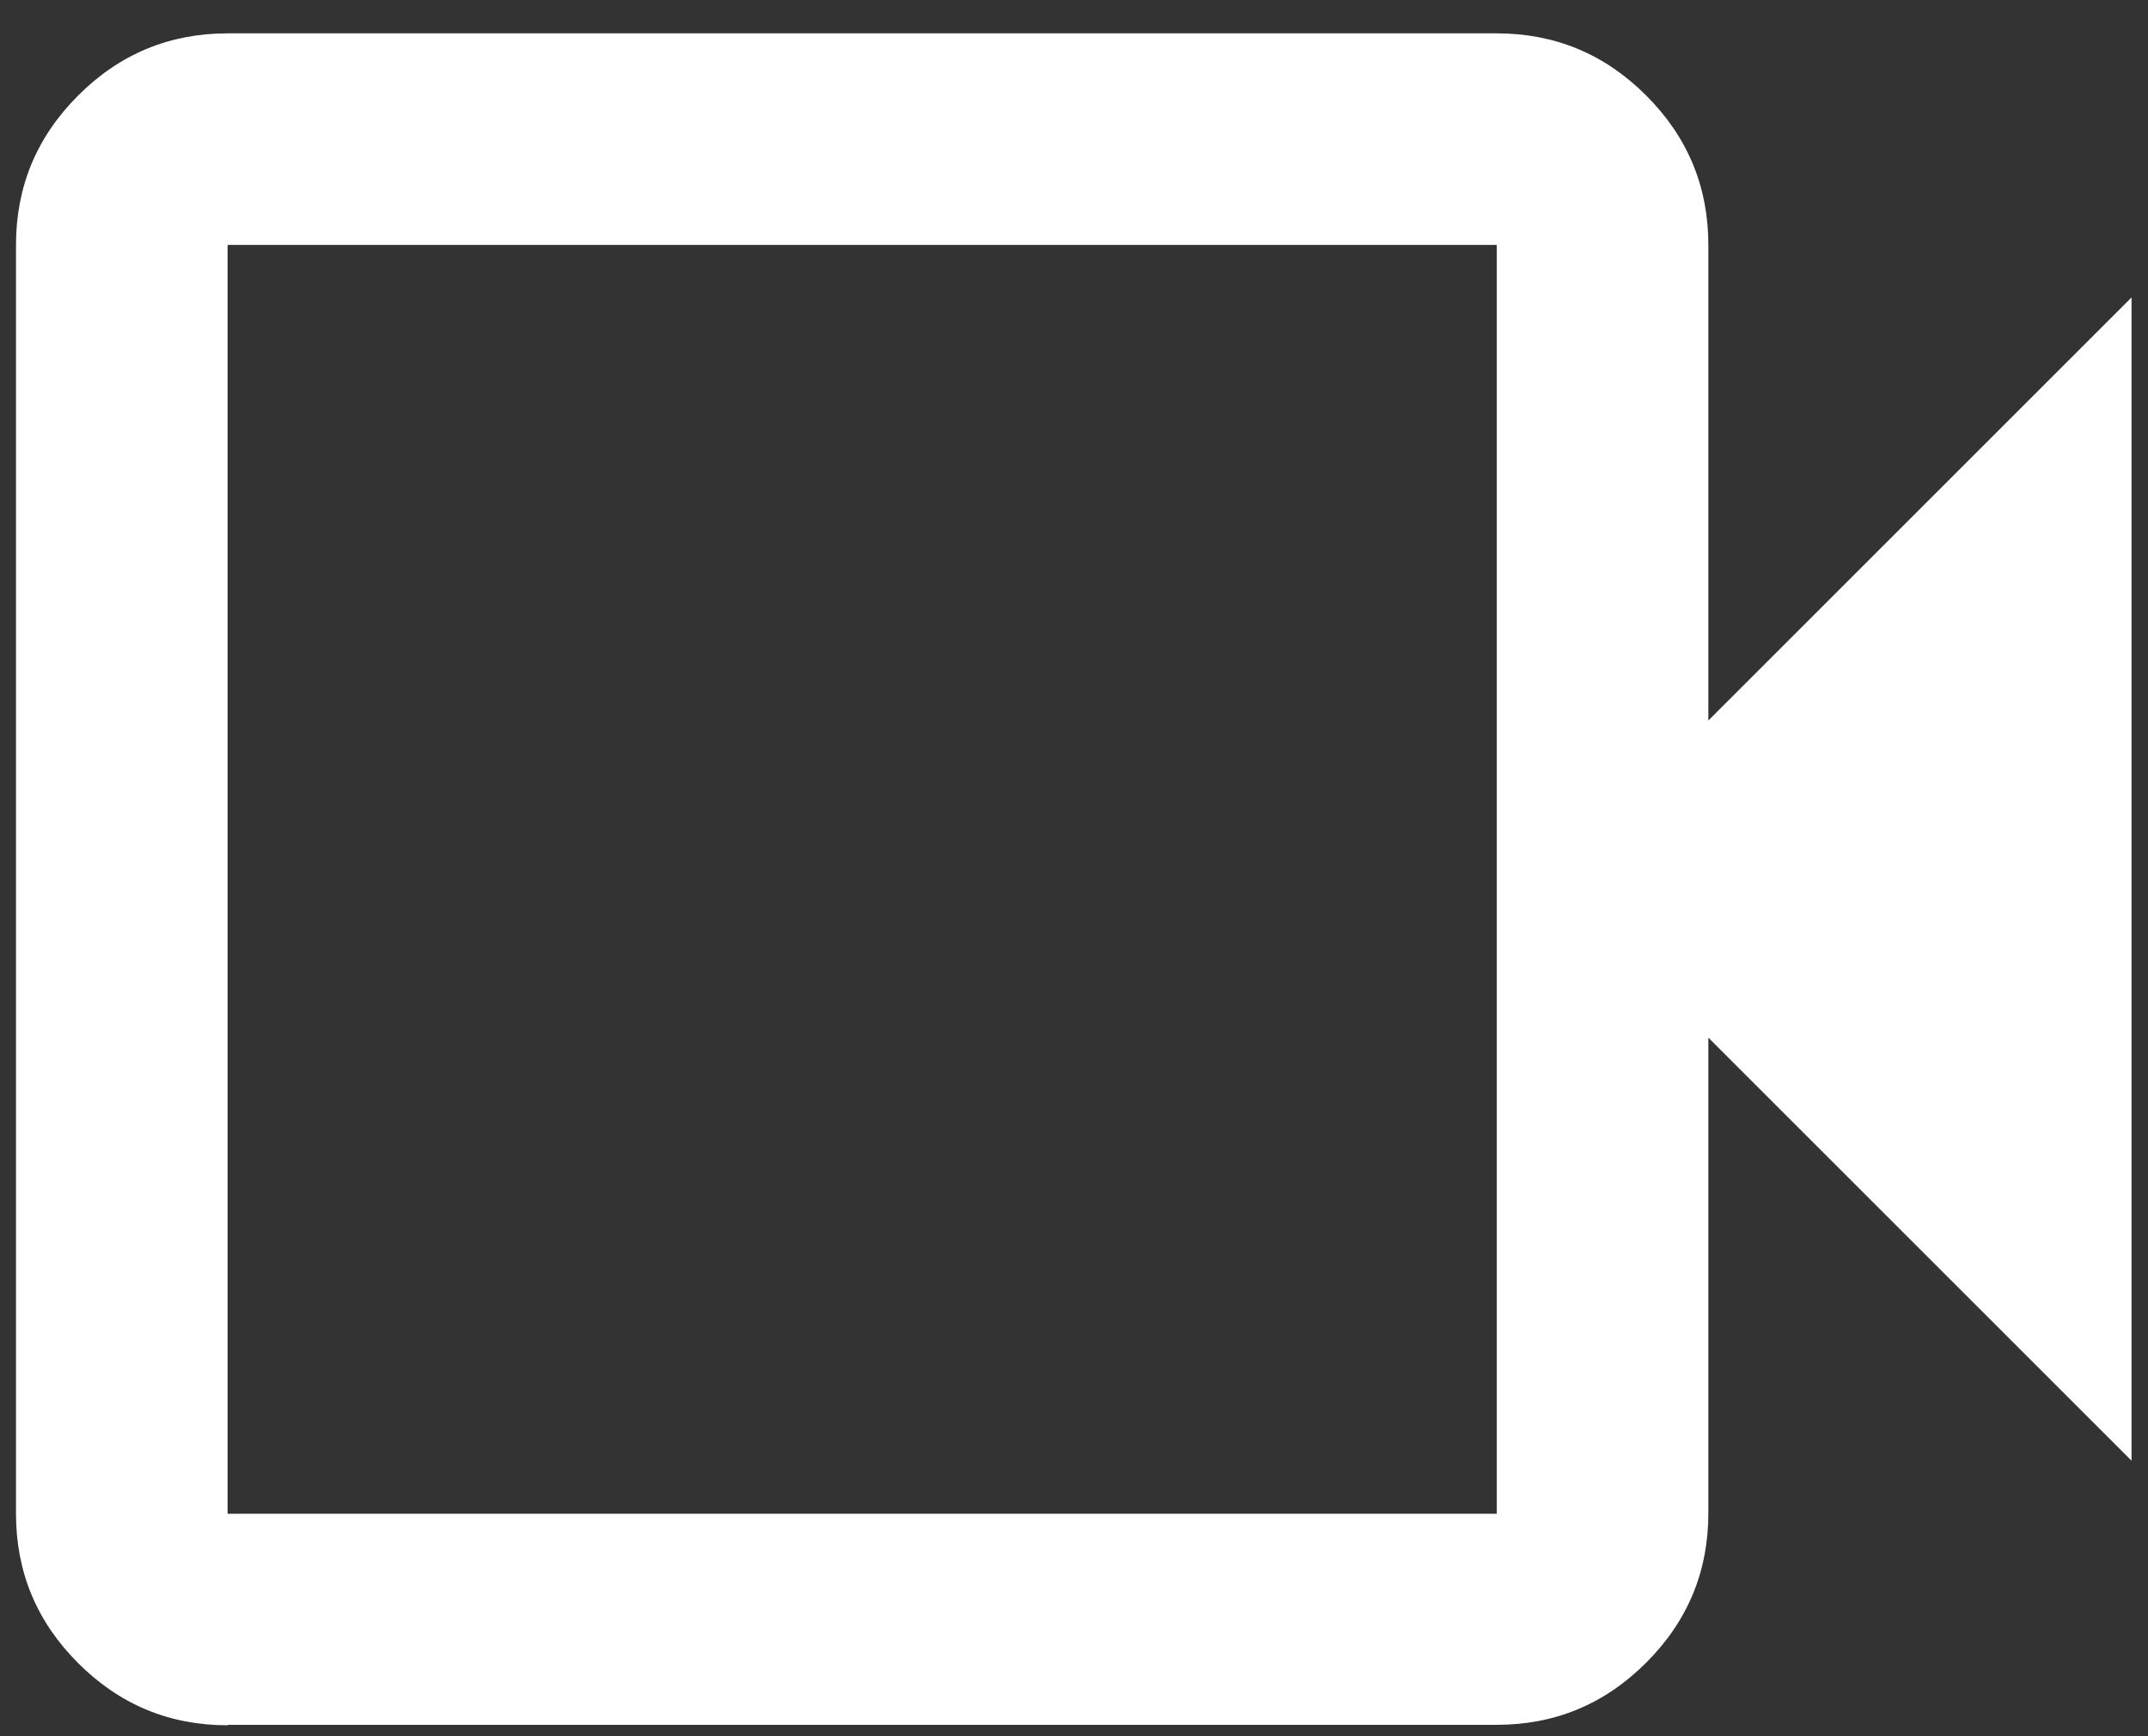
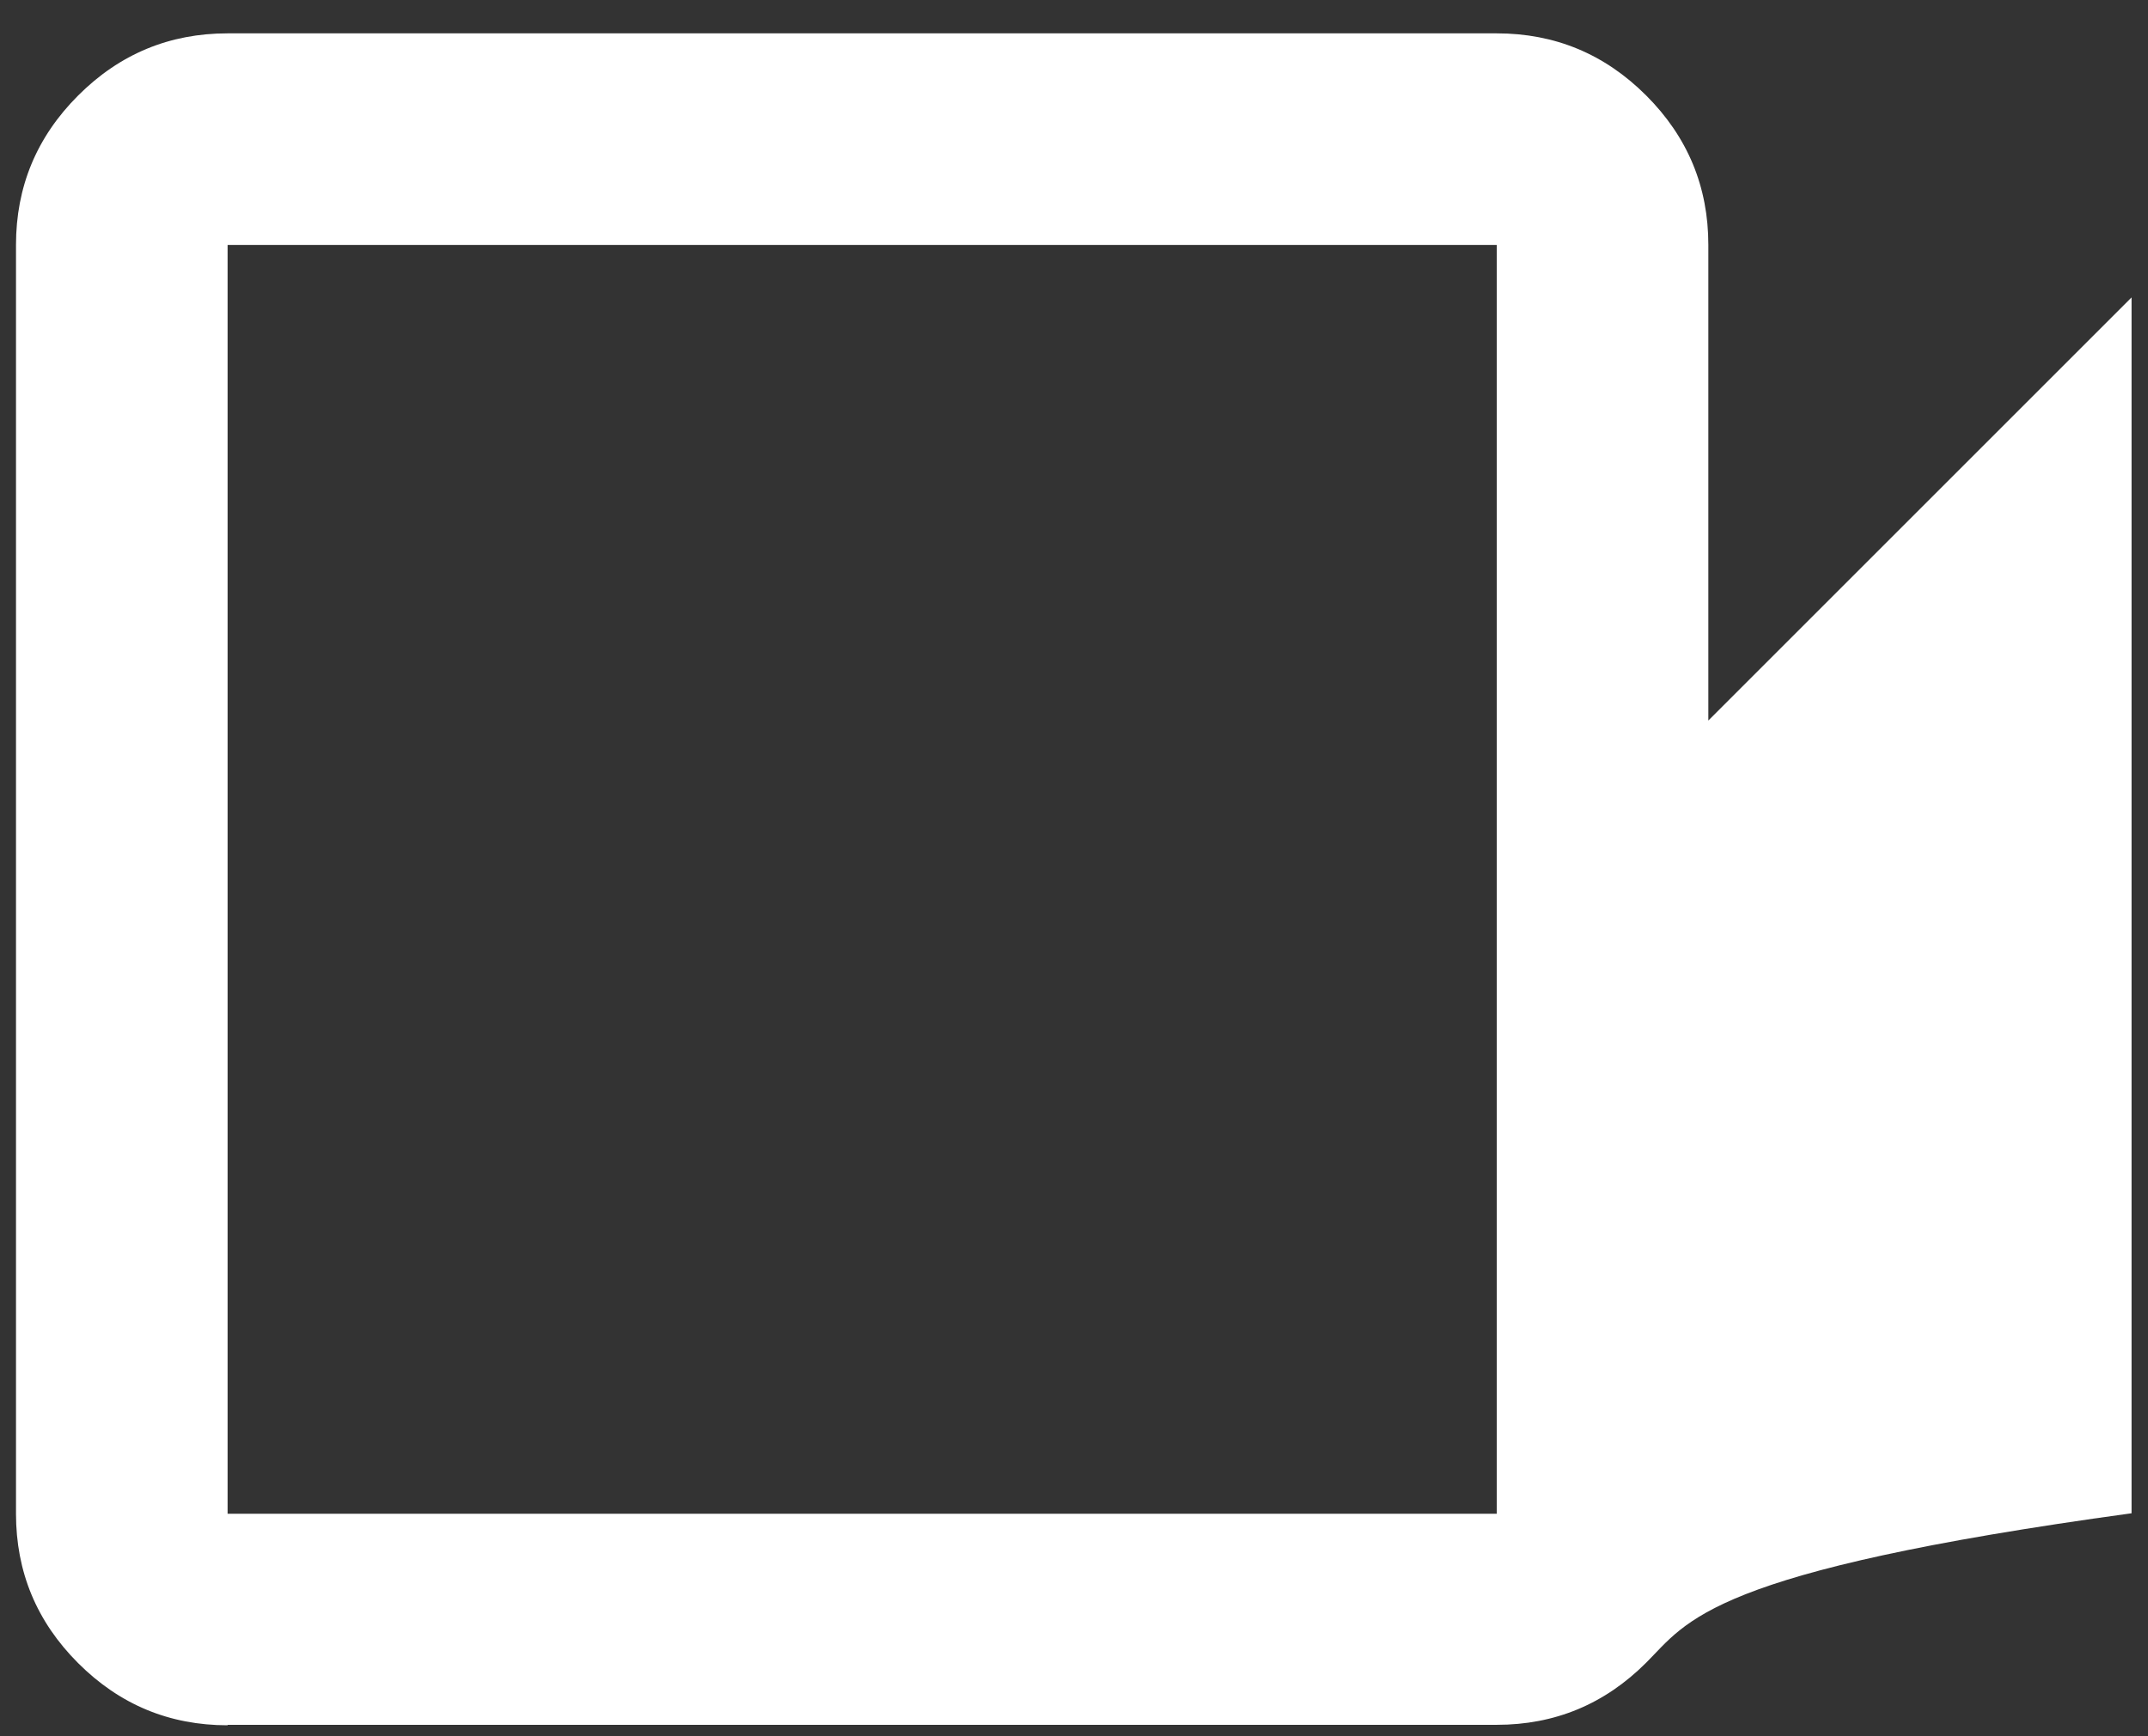
<svg xmlns="http://www.w3.org/2000/svg" width="47" height="38" viewBox="0 0 47 38" fill="none">
  <rect x="0" y="0" width="47" height="38" fill="#333333" stroke="none" />
-   <path d="M4.98 37.76C3.71 37.76 2.62 37.31 1.71 36.4C0.8 35.49 0.35 34.4 0.35 33.13V5.36C0.35 4.09 0.8 3 1.71 2.09C2.62 1.18 3.71 0.73 4.98 0.73H32.75C34.02 0.73 35.11 1.18 36.02 2.09C36.93 3 37.38 4.09 37.38 5.36V15.77L46.64 6.51V31.97L37.38 22.71V33.12C37.38 34.39 36.93 35.48 36.02 36.39C35.11 37.3 34.02 37.75 32.75 37.75H4.98V37.76ZM4.98 33.13H32.75V5.36H4.98V33.13Z" fill="white" />
+   <path d="M4.98 37.76C3.71 37.76 2.62 37.31 1.71 36.4C0.8 35.49 0.35 34.4 0.35 33.13V5.36C0.35 4.09 0.8 3 1.71 2.09C2.62 1.18 3.71 0.73 4.98 0.73H32.75C34.02 0.73 35.11 1.18 36.02 2.09C36.93 3 37.38 4.09 37.38 5.36V15.77L46.64 6.51V31.97V33.12C37.38 34.39 36.93 35.48 36.02 36.39C35.11 37.3 34.02 37.75 32.75 37.75H4.98V37.76ZM4.98 33.13H32.75V5.36H4.98V33.13Z" fill="white" />
</svg>